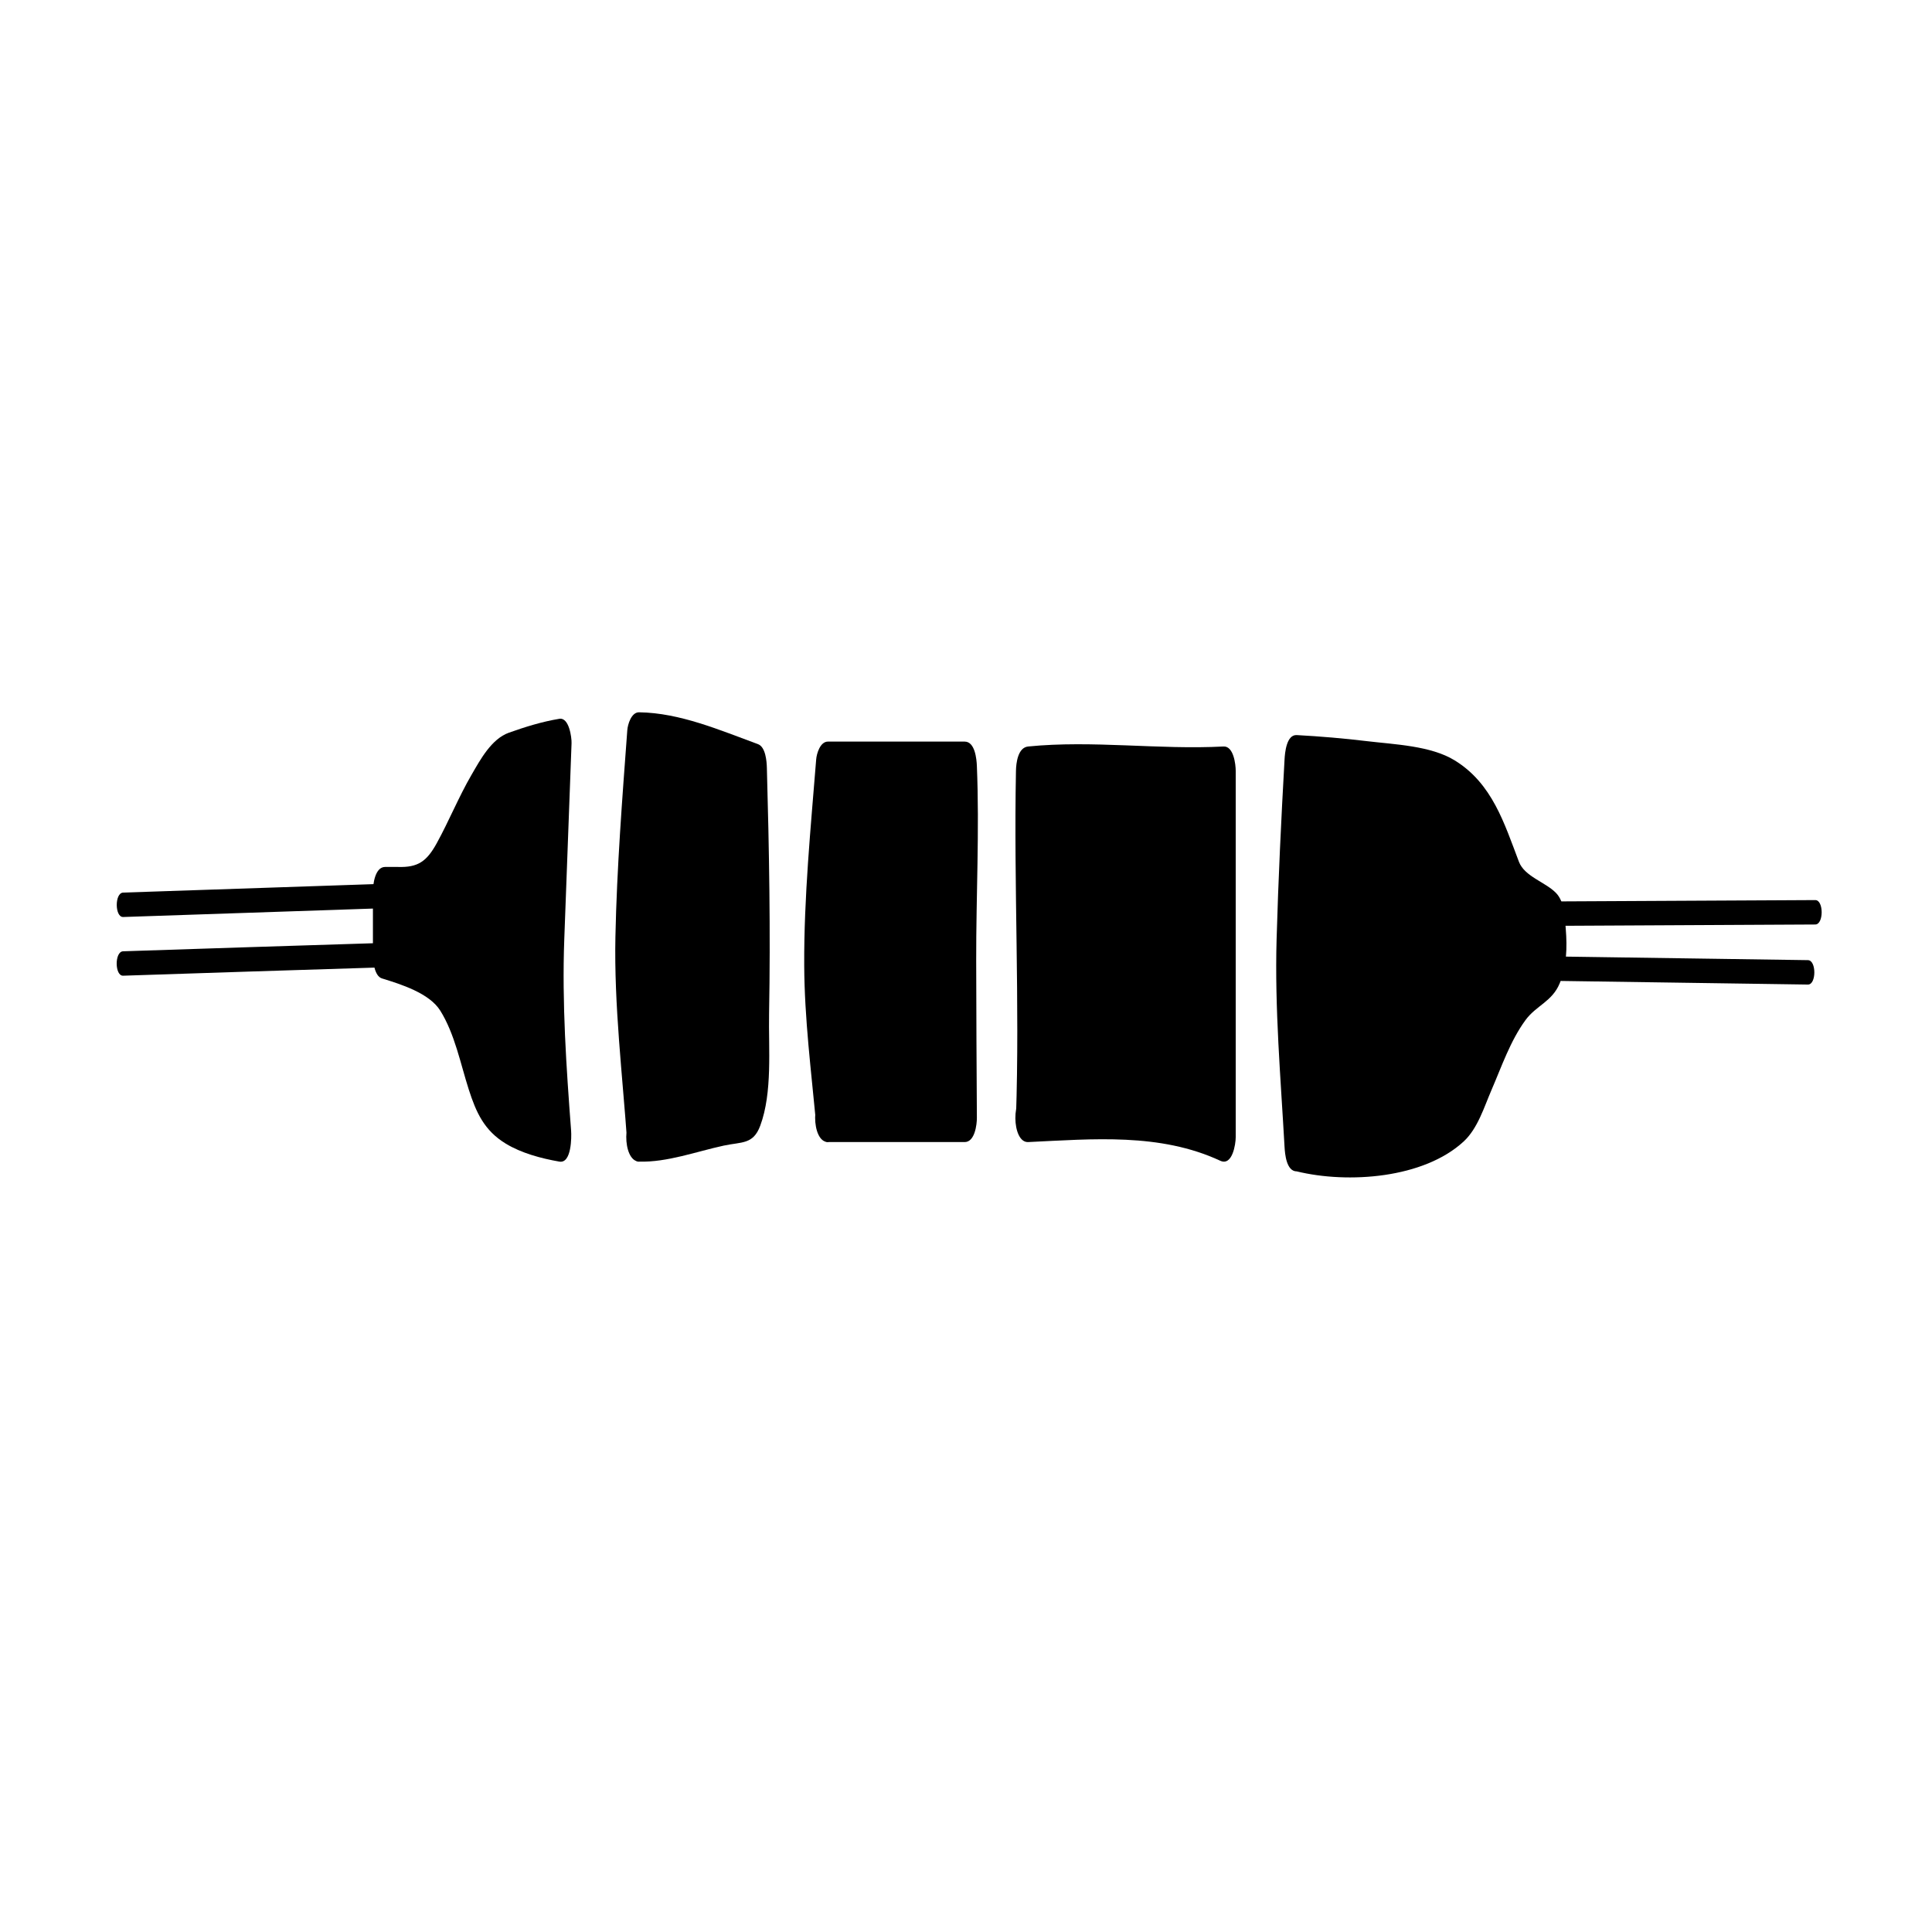
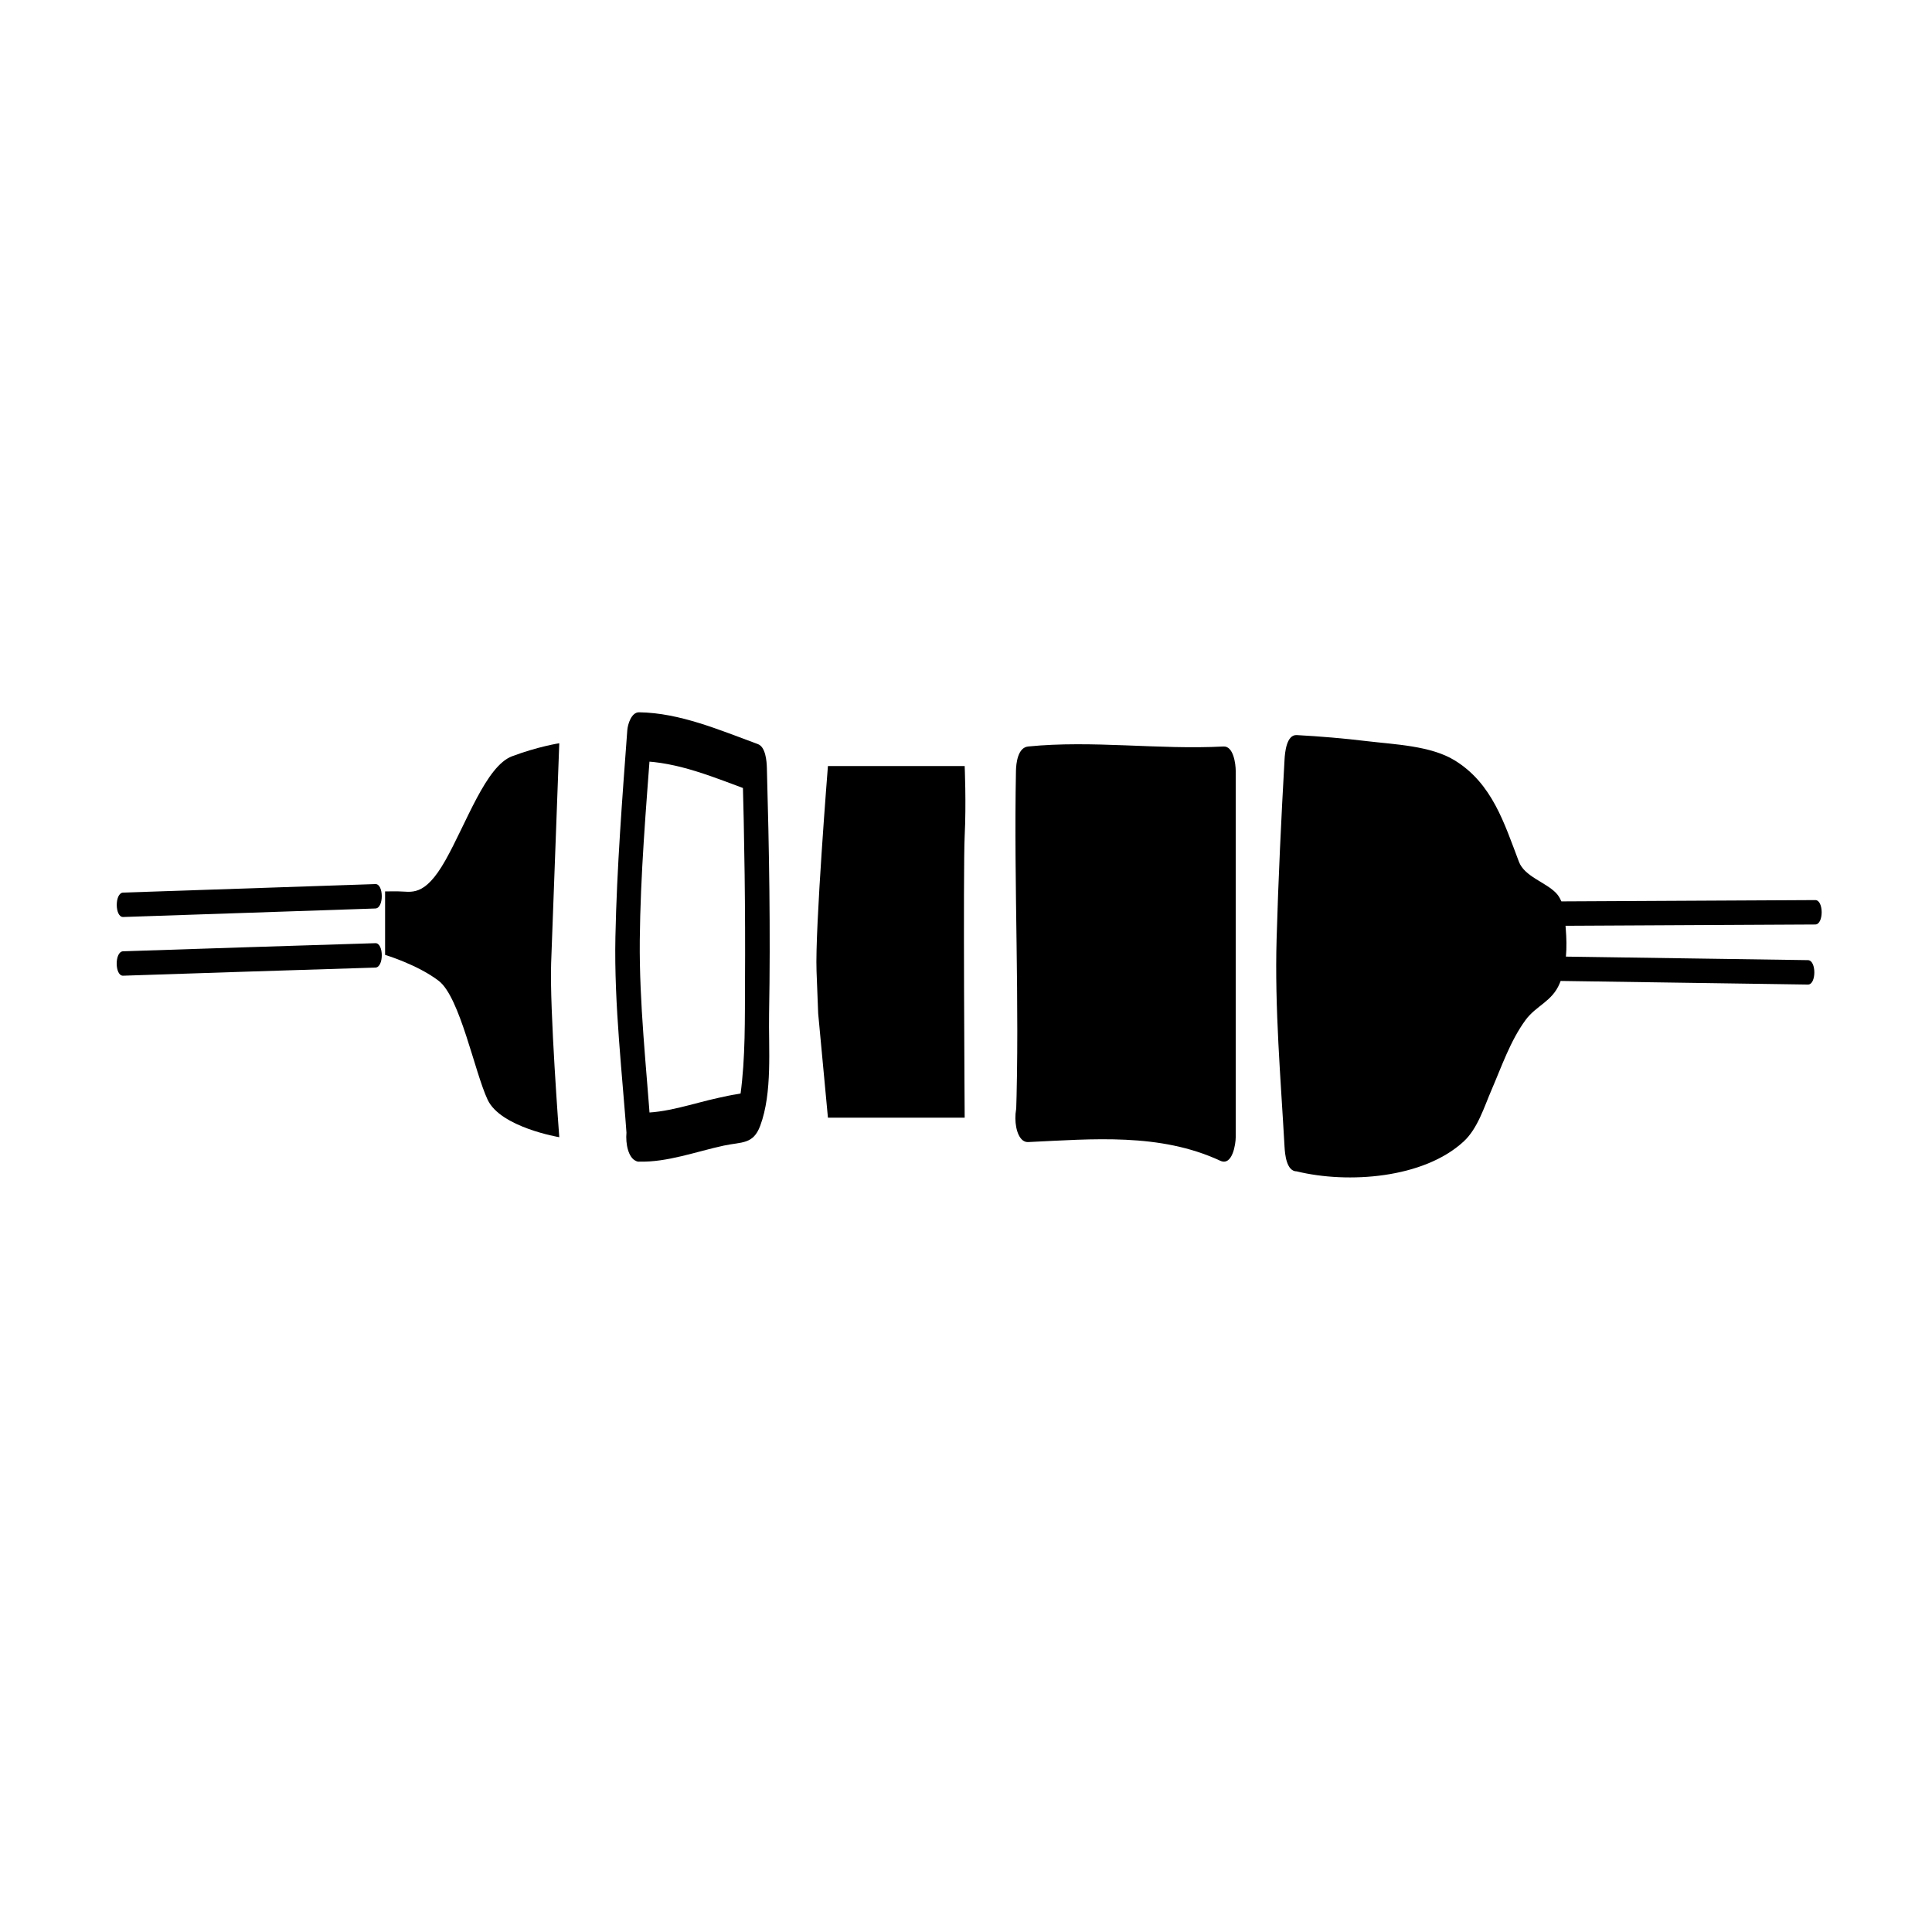
<svg xmlns="http://www.w3.org/2000/svg" fill="#000000" width="800px" height="800px" version="1.1" viewBox="144 144 512 512">
  <g>
    <path d="m249.51 380.22c3.449 0 6.902 1.723 12.508-8.195 5.606-9.922 10.785-25.023 17.688-27.609 6.902-2.59 12.508-3.449 12.508-3.449s-1.727 46.164-2.156 58.242c-0.434 12.082 2.156 46.16 2.156 46.16s-15.531-2.59-18.984-9.922c-3.449-7.336-7.336-27.18-12.941-31.492-5.606-4.312-14.238-6.902-14.238-6.902v-16.828z" />
-     <path d="m249.51 386.69c10.227 0.297 14.02-8.203 18.129-16.523 2.91-5.894 5.445-12.203 9.75-17.25 3.234-3.797 10.148-4.711 14.832-5.481l-3.234-6.469c-0.648 17.332-1.293 34.668-1.93 52.004-0.66 18.055 0.684 36.125 2.047 54.125 1.039-2.731 2.082-5.461 3.117-8.191-4.367-0.762-8.594-2.227-12.5-4.312-6.074-3.25-6.934-11.664-8.832-17.672-1.934-6.121-3.949-13.012-8.266-17.93-3.684-4.191-10.496-6.566-15.703-8.172 0.789 2.082 1.582 4.16 2.379 6.242v-16.828l-3.234 6.469c1.148-0.012 2.297-0.012 3.445-0.012 4.527 0 4.527-12.941 0-12.941h-3.449c-2.699 0-3.234 4.641-3.234 6.469v16.828c0 1.594 0.363 5.617 2.379 6.242 5.027 1.551 12.574 3.898 15.477 8.559 3.848 6.184 5.344 14.043 7.547 20.902 1.965 6.125 4.121 10.855 9.777 14.312 4.168 2.543 9.43 3.941 14.223 4.777 3.266 0.57 3.238-6.606 3.117-8.191-1.273-16.863-2.434-33.77-1.812-50.684 0.637-17.336 1.285-34.668 1.93-52.004 0.055-1.48-0.645-6.898-3.234-6.469-4.566 0.75-9.027 2.137-13.371 3.684-4.641 1.652-7.594 7.184-9.895 11.148-3.406 5.859-5.953 12.188-9.219 18.129-2.68 4.871-5.012 6.453-10.223 6.301-4.481-0.137-4.594 12.809-0.012 12.938z" />
-     <path d="m313.36 445.37c5.18 0.434 23.73-5.18 28.477-5.18s2.156-92.758 2.156-92.758-12.941-4.746-18.984-6.469c-6.039-1.723-11.648-1.723-11.648-1.723s-3.449 46.594-3.019 57.812c0.43 11.215 3.019 48.316 3.019 48.316z" />
    <path d="m313.36 451.84c7.422 0.227 15.23-2.684 22.426-4.238 4.785-1.031 7.812-0.246 9.68-5.262 3.285-8.832 2.18-20.469 2.348-29.699 0.398-21.723 0.02-43.484-0.586-65.203-0.047-1.703-0.328-5.492-2.379-6.242-10.051-3.68-20.637-8.281-31.492-8.43-2.051-0.023-3.008 3.215-3.117 4.75-1.344 18.199-2.766 36.457-3.148 54.703-0.379 18.219 1.879 36.703 3.148 54.863 0.117 1.633 1.535 5.863 3.981 4.519 2.551-1.406 2.43-5.559 2.262-7.961-1.168-16.738-3.09-33.691-2.934-50.473 0.168-17.406 1.648-34.859 2.934-52.215-1.039 1.582-2.082 3.168-3.117 4.75 10.293 0.137 20.234 4.473 29.77 7.965-0.789-2.082-1.582-4.16-2.379-6.242 0.523 18.863 0.797 37.742 0.68 56.609-0.059 10 0.137 20.223-1.223 30.152-0.277 2.031-0.664 1.598 0.367 0.191 1.062-1.445 0.953-0.73-1.25-0.414-1.648 0.242-3.273 0.621-4.902 0.973-6.777 1.461-14.07 4.16-21.07 3.945-4.465-0.121-4.582 12.816 0.004 12.957z" />
    <path d="m363.41 440.19h36.238s-0.434-66.008 0-74.633c0.434-8.629 0-18.551 0-18.551h-36.238s-3.449 43.141-3.019 54.355l0.434 11.215z" />
-     <path d="m363.41 446.66h36.238c2.691 0 3.25-4.641 3.234-6.469-0.09-13.879-0.152-27.762-0.18-41.641-0.035-17.133 0.887-34.441 0.18-51.551-0.074-1.832-0.488-6.469-3.234-6.469h-36.238c-2.062 0-2.996 3.188-3.117 4.75-1.445 18.121-3.258 36.426-3.168 54.617 0.07 14.047 1.859 28.047 3.168 42.012 0.152 1.617 1.516 5.875 3.981 4.519 2.516-1.387 2.484-5.578 2.262-7.961-0.707-7.523-1.41-15.047-2.117-22.57-0.137-1.465-0.277-2.934-0.414-4.398-0.172-1.812 0.09 2.051 0.047 0.816-0.16-4.137-0.387-8.277-0.453-12.418-0.273-17.012 1.586-34.223 2.938-51.176-1.039 1.582-2.082 3.168-3.117 4.75h36.238l-3.234-6.469c0.684 16.656-0.211 33.504-0.188 50.18 0.023 14.332 0.09 28.672 0.188 43.004l3.234-6.469h-36.238c-4.535 0-4.535 12.941-0.008 12.941z" />
    <path d="m416.47 440.19s27.18-1.293 35.379 0c8.195 1.293 16.395 5.18 16.395 5.18l-0.004-97.07s-15.965 0.863-29.77 0-22 0-22 0-0.863 43.574 0 55.223c0.867 11.648 0 36.668 0 36.668z" />
    <path d="m416.47 446.66c17.156-0.805 34.91-2.481 50.91 4.949 3.195 1.48 4.098-4.375 4.098-6.242v-97.07c0-1.719-0.555-6.609-3.234-6.469-17.219 0.902-34.637-1.707-51.77 0-2.742 0.273-3.195 4.414-3.234 6.469-0.598 30.637 1.039 61.285 0 91.891-0.066 1.832 0.574 6.473 3.231 6.473 2.742 0 3.176-4.641 3.234-6.469 1.047-30.852-0.609-60.805 0-91.891l-3.234 6.469c17.133-1.707 34.547 0.902 51.77 0l-3.234-6.469v97.07c1.367-2.082 2.731-4.16 4.098-6.242-16.66-7.727-34.77-6.246-52.629-5.406-4.609 0.211-4.434 13.145-0.004 12.938z" />
    <path d="m487.66 447.96c6.469 1.727 38.395 3.449 45.297-10.785 6.902-14.238 10.785-28.477 17.688-31.926 6.902-3.449 5.18-13.629 4.746-17.512-0.434-3.883-9.492-4.746-11.648-12.078-2.156-7.336-6.469-19.16-15.098-23.906s-40.984-6.469-40.984-6.469-3.019 53.492-2.156 66.438c0.863 12.941 2.156 36.238 2.156 36.238z" />
    <path d="m487.66 454.43c13.578 3.305 33.645 1.879 44.246-7.945 3.719-3.445 5.414-9.141 7.356-13.629 2.695-6.227 4.969-12.988 9.004-18.512 2.852-3.898 7.055-4.891 9.062-9.734 1.875-4.516 2.004-9.586 1.617-14.395-0.246-3.062-0.293-7.203-2.59-9.578-2.785-2.875-8.328-4.336-9.82-8.254-3.914-10.273-7.082-20.762-17.035-26.879-6.328-3.891-15.984-4.219-23.137-5.078-6.211-0.75-12.465-1.281-18.711-1.621-2.746-0.152-3.141 4.762-3.234 6.469-0.891 15.859-1.652 31.73-2.106 47.605-0.527 18.402 1.082 36.703 2.106 55.07 0.109 1.844 0.477 6.481 3.242 6.481 2.629 0 3.336-4.644 3.234-6.469-0.996-17.914-2.594-35.777-2.141-53.727 0.406-16.324 1.223-32.648 2.141-48.949l-3.234 6.469c12.117 0.66 25.008 1.328 36.676 4.84 8.785 2.644 13.035 11.508 15.758 19.578 1.273 3.777 2.328 7.094 5.195 10 1.184 1.199 2.66 2.152 4.066 3.062 0.711 0.434 1.414 0.871 2.121 1.309 1.758 1.09 0.797-1.094 1.012 0.777 0.48 4.074-0.098 6.141-3.769 8.328-3.199 1.898-5.262 5.586-7.062 8.695-2.805 4.848-4.781 10.227-6.973 15.367-2.062 4.832-3.621 10.066-8.062 13.203-9.844 6.953-27.539 7.359-38.965 4.578-3.84-0.938-4.707 11.793 0.004 12.938z" />
    <path d="m243.48 397.19s-30.832 0.953-66.859 2.152" />
    <path d="m243.48 393.95c-22.289 0.691-44.57 1.41-66.859 2.152-2.293 0.074-2.231 6.543 0 6.469 22.285-0.742 44.57-1.465 66.859-2.152 2.289-0.066 2.231-6.535 0-6.469z" />
    <path d="m243.48 381.52s-31.086 1.059-66.84 2.258" />
    <path d="m243.48 378.29c-22.277 0.754-44.559 1.508-66.84 2.258-2.293 0.074-2.231 6.543 0 6.469 22.277-0.746 44.559-1.496 66.84-2.258 2.289-0.078 2.227-6.547 0-6.469z" />
    <path d="m555.39 386.12 69.672-0.359" />
    <path d="m555.39 389.36c23.227-0.121 46.453-0.242 69.672-0.359 2.266-0.012 2.262-6.484 0-6.469-23.227 0.121-46.453 0.242-69.672 0.359-2.266 0.008-2.254 6.484 0 6.469z" />
    <path d="m555.39 400.69 67.734 0.988" />
    <path d="m555.39 403.93c22.574 0.328 45.152 0.656 67.73 0.988 2.254 0.035 2.277-6.438 0-6.469-22.574-0.328-45.152-0.656-67.73-0.988-2.25-0.035-2.277 6.434 0 6.469z" />
  </g>
</svg>